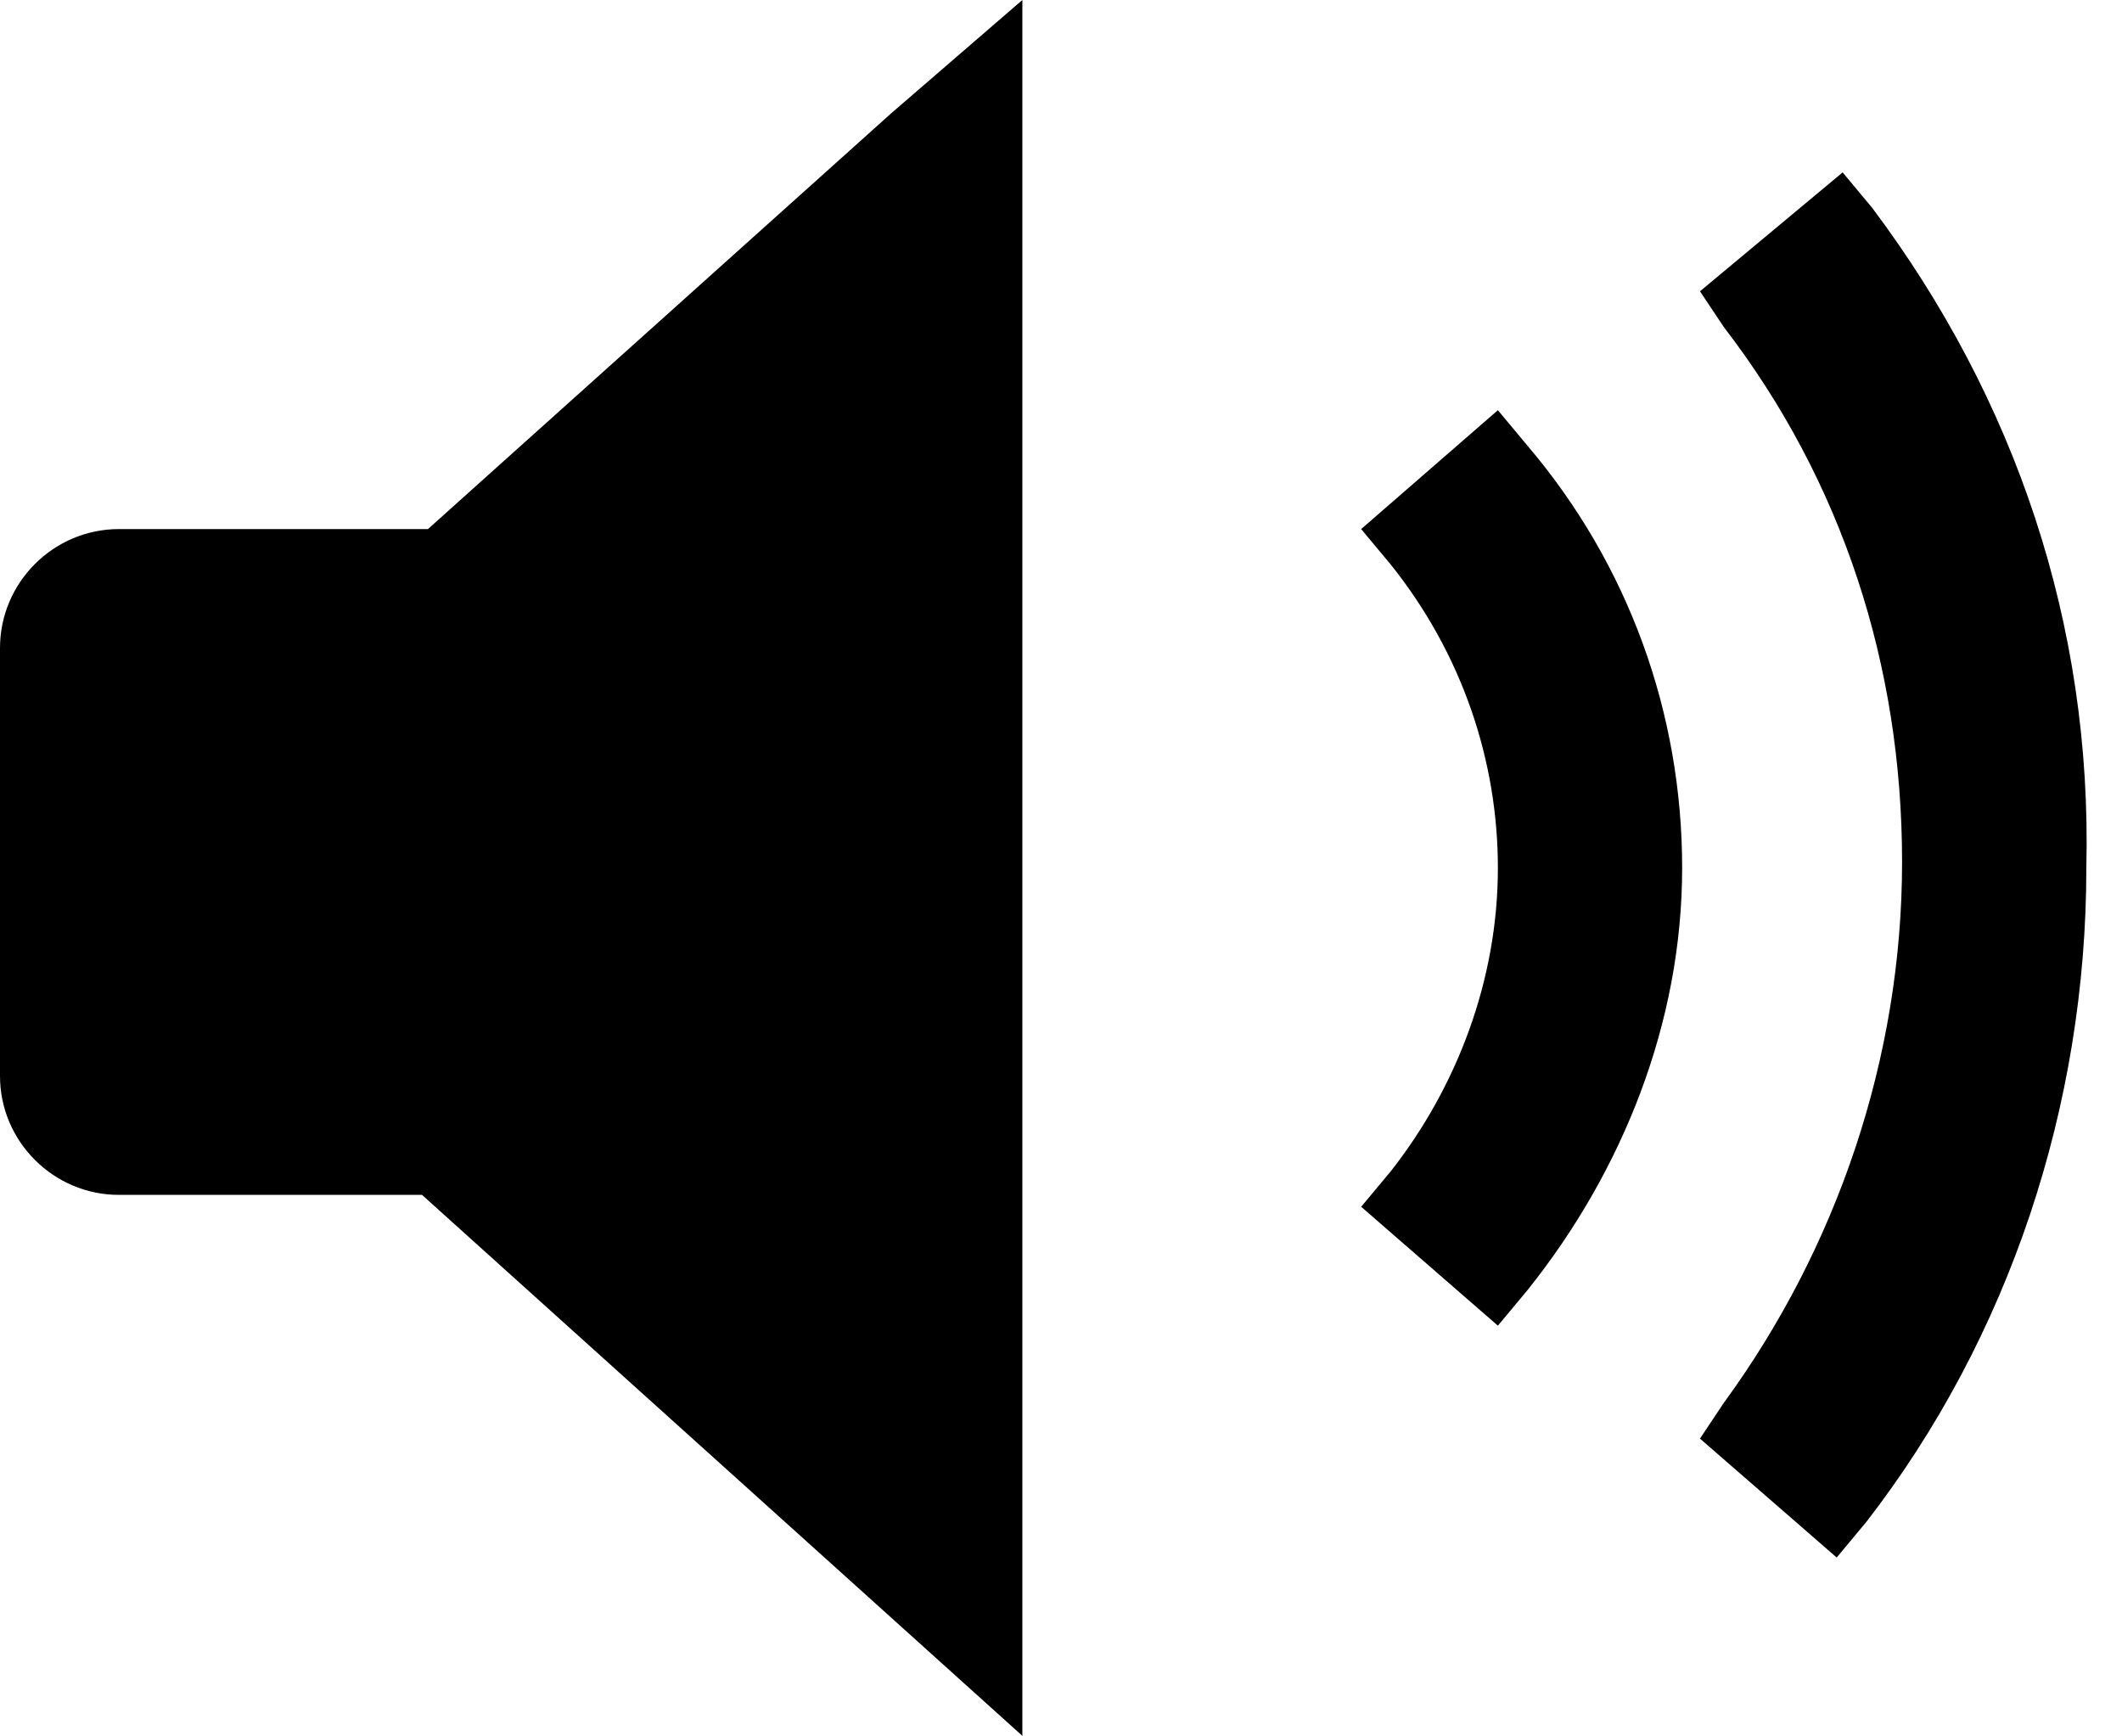
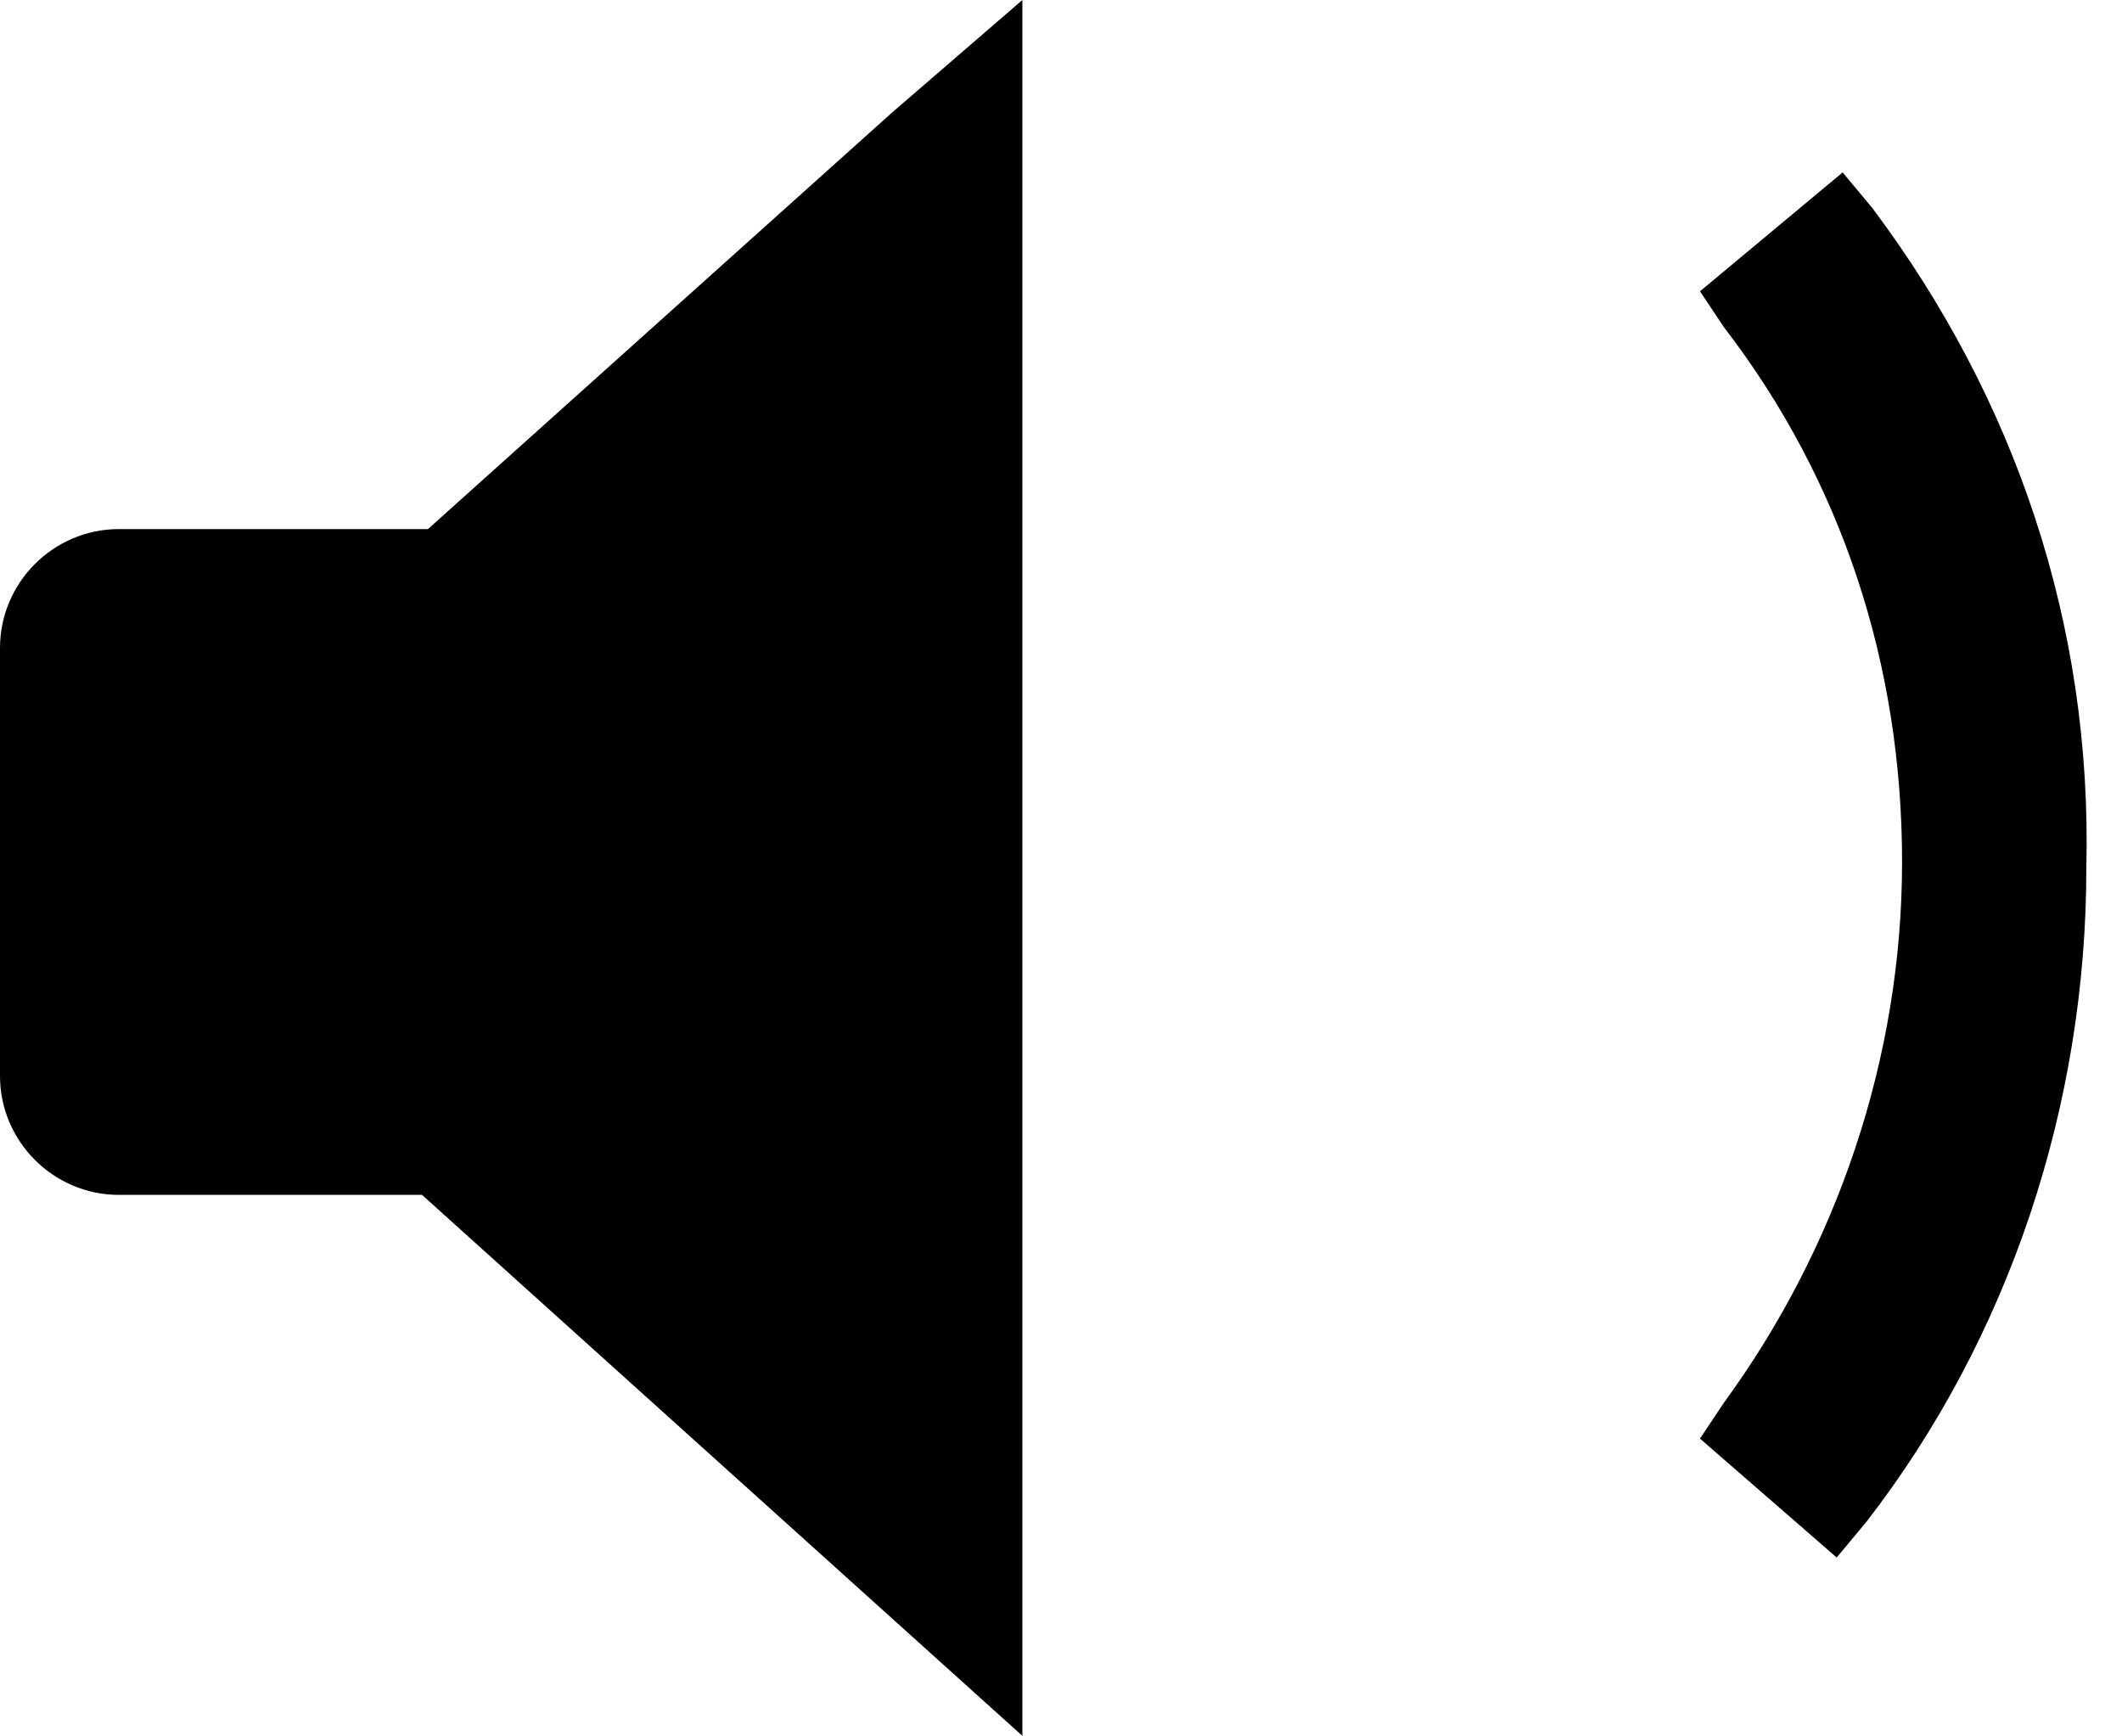
<svg xmlns="http://www.w3.org/2000/svg" version="1.1" id="Ebene_1" x="0px" y="0px" viewBox="0 0 35.7 29.2" style="enable-background:new 0 0 35.7 29.2;" xml:space="preserve">
  <g>
    <path d="M7.2,8.9H2c-1.1,0-2,0.9-2,2v7.2c0,1.1,0.9,2,2,2h5.1l10.1,9.1v-3.1V2.9V0L15,1.9L7.2,8.9z" />
    <path d="M31.5,3.5L31,2.9l-2.4,2l0.4,0.6c2,2.6,3,5.7,3,9c0,3.3-1.1,6.5-3,9.1l-0.4,0.6l2.3,2l0.5-0.6c2.4-3.1,3.7-7,3.7-11   C35.2,10.5,33.9,6.7,31.5,3.5z" />
-     <path d="M25.2,6.9l-2.3,2l0.5,0.6c1.2,1.5,1.8,3.3,1.8,5.1c0,1.9-0.7,3.7-1.8,5.1l-0.5,0.6l2.3,2l0.5-0.6c1.6-2,2.6-4.5,2.6-7.1   c0-2.6-0.9-5.1-2.6-7.1L25.2,6.9z" />
  </g>
</svg>